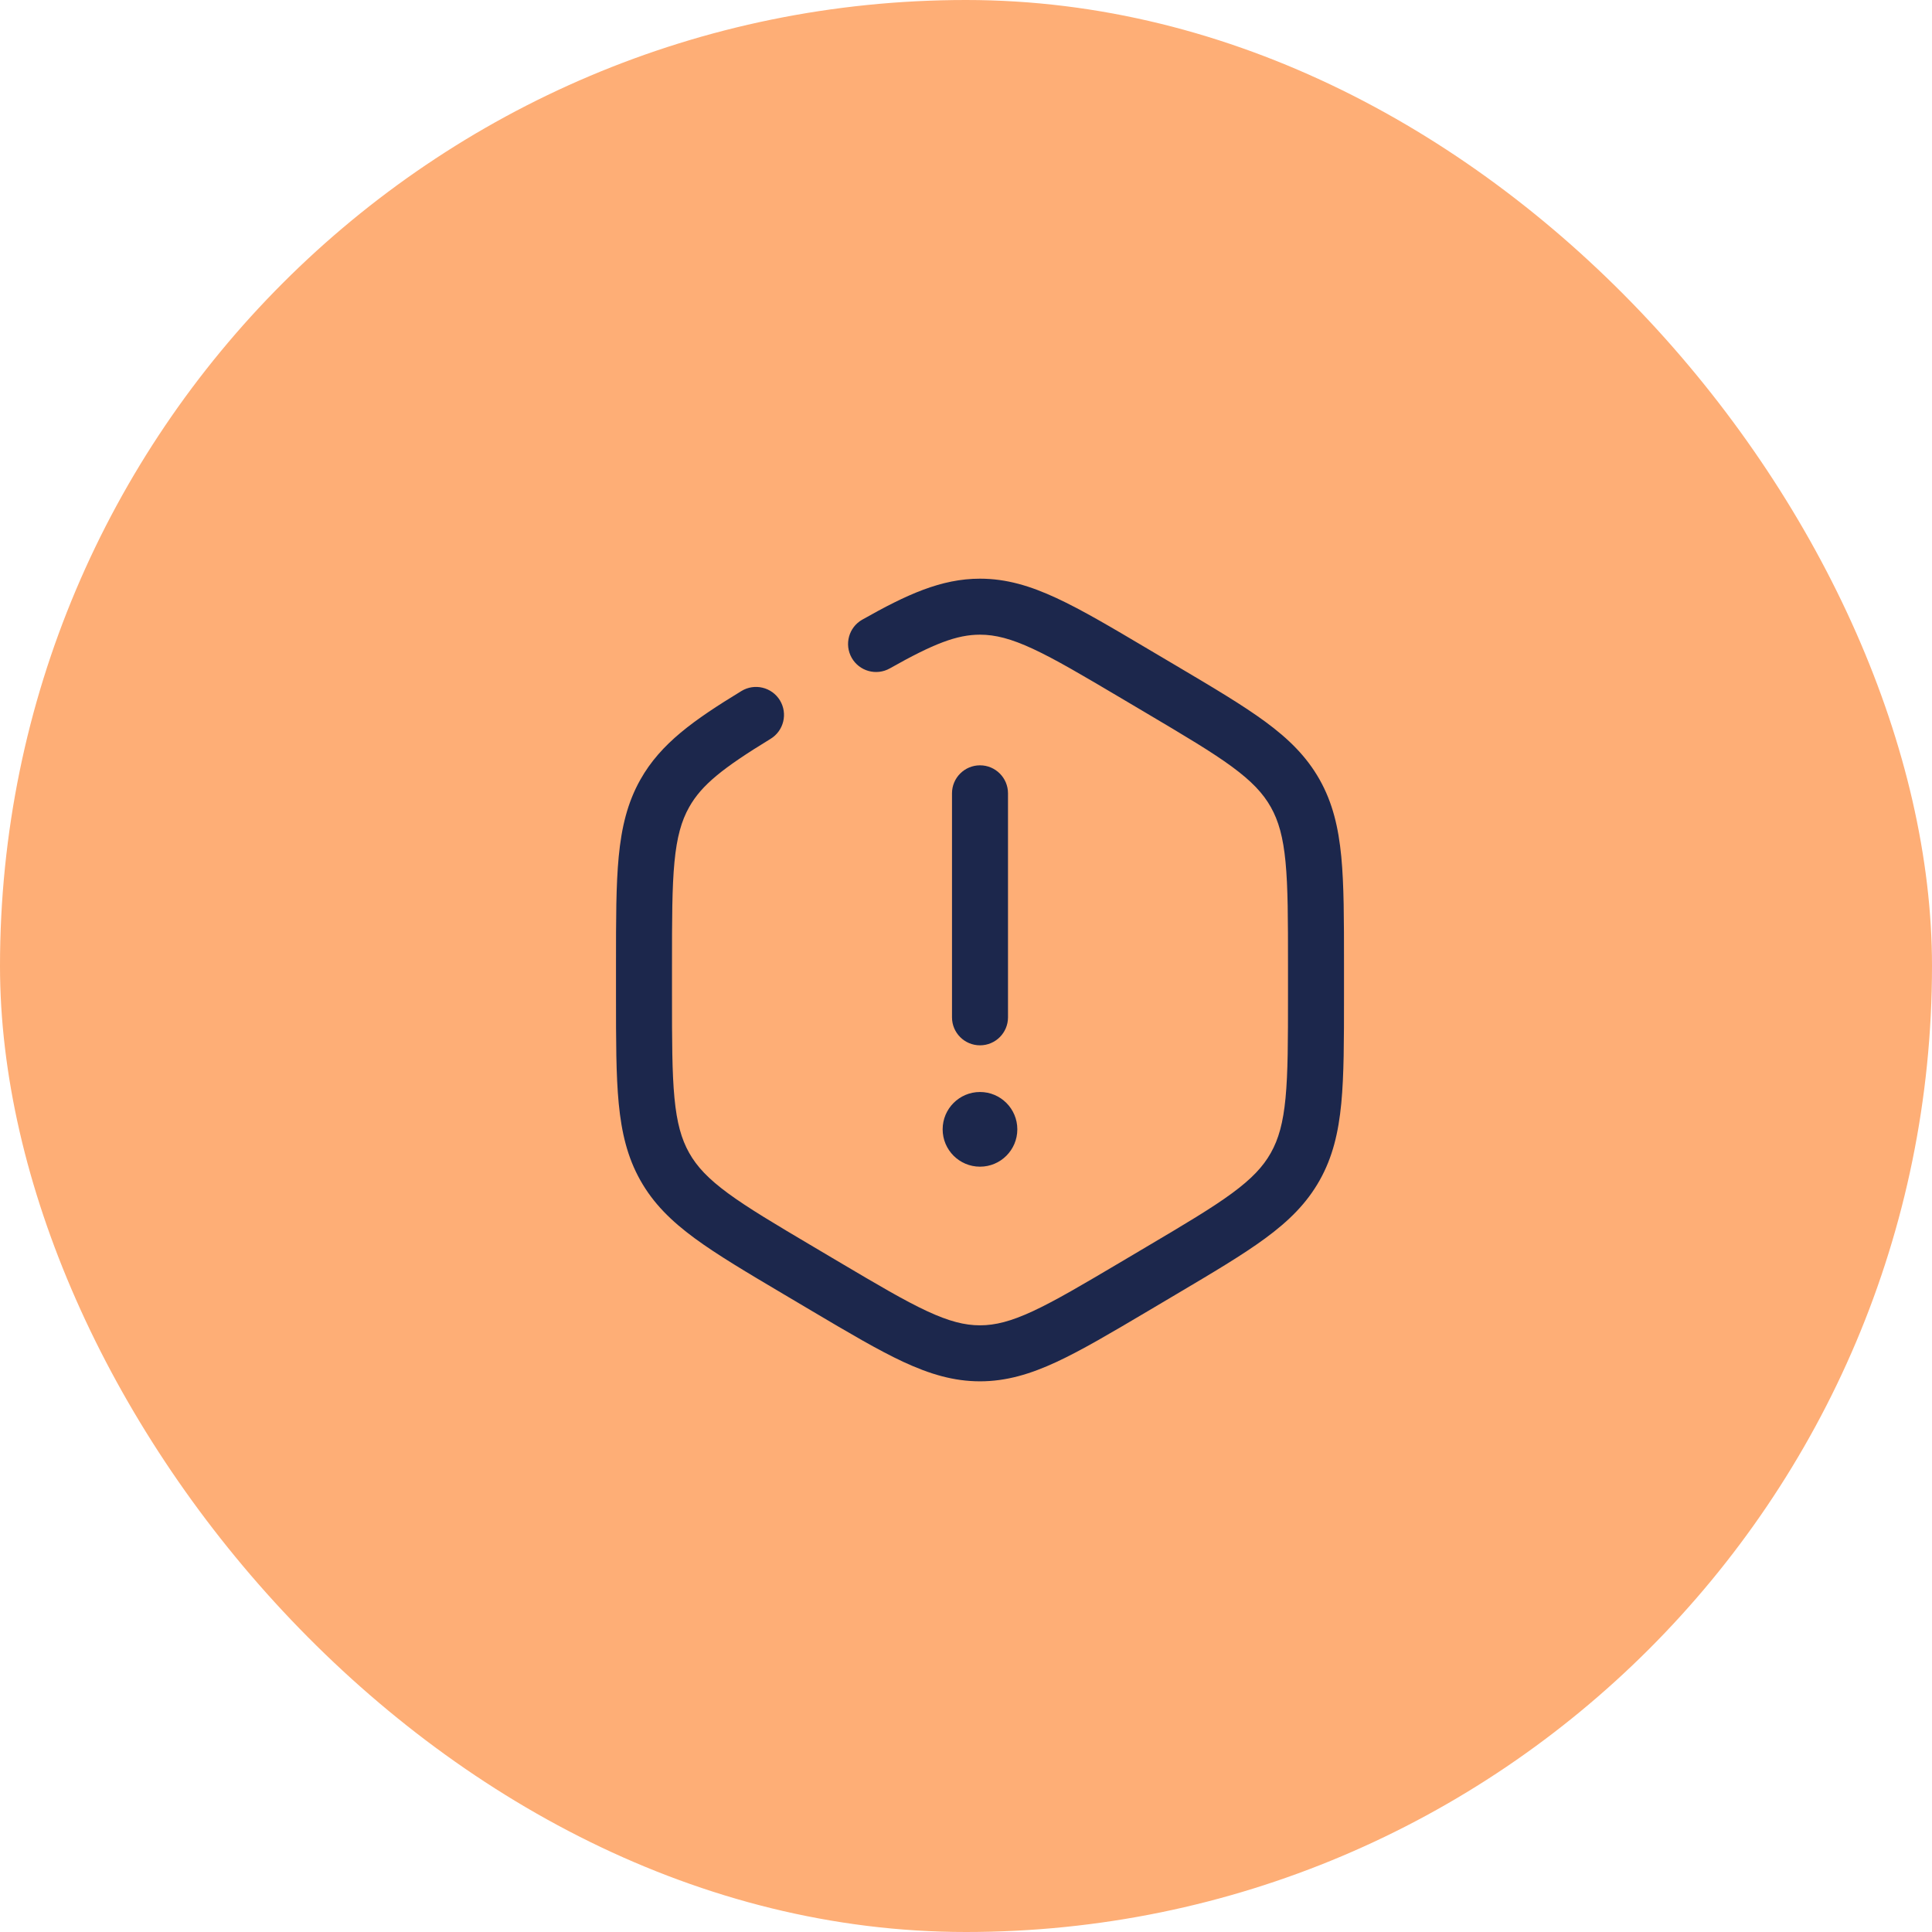
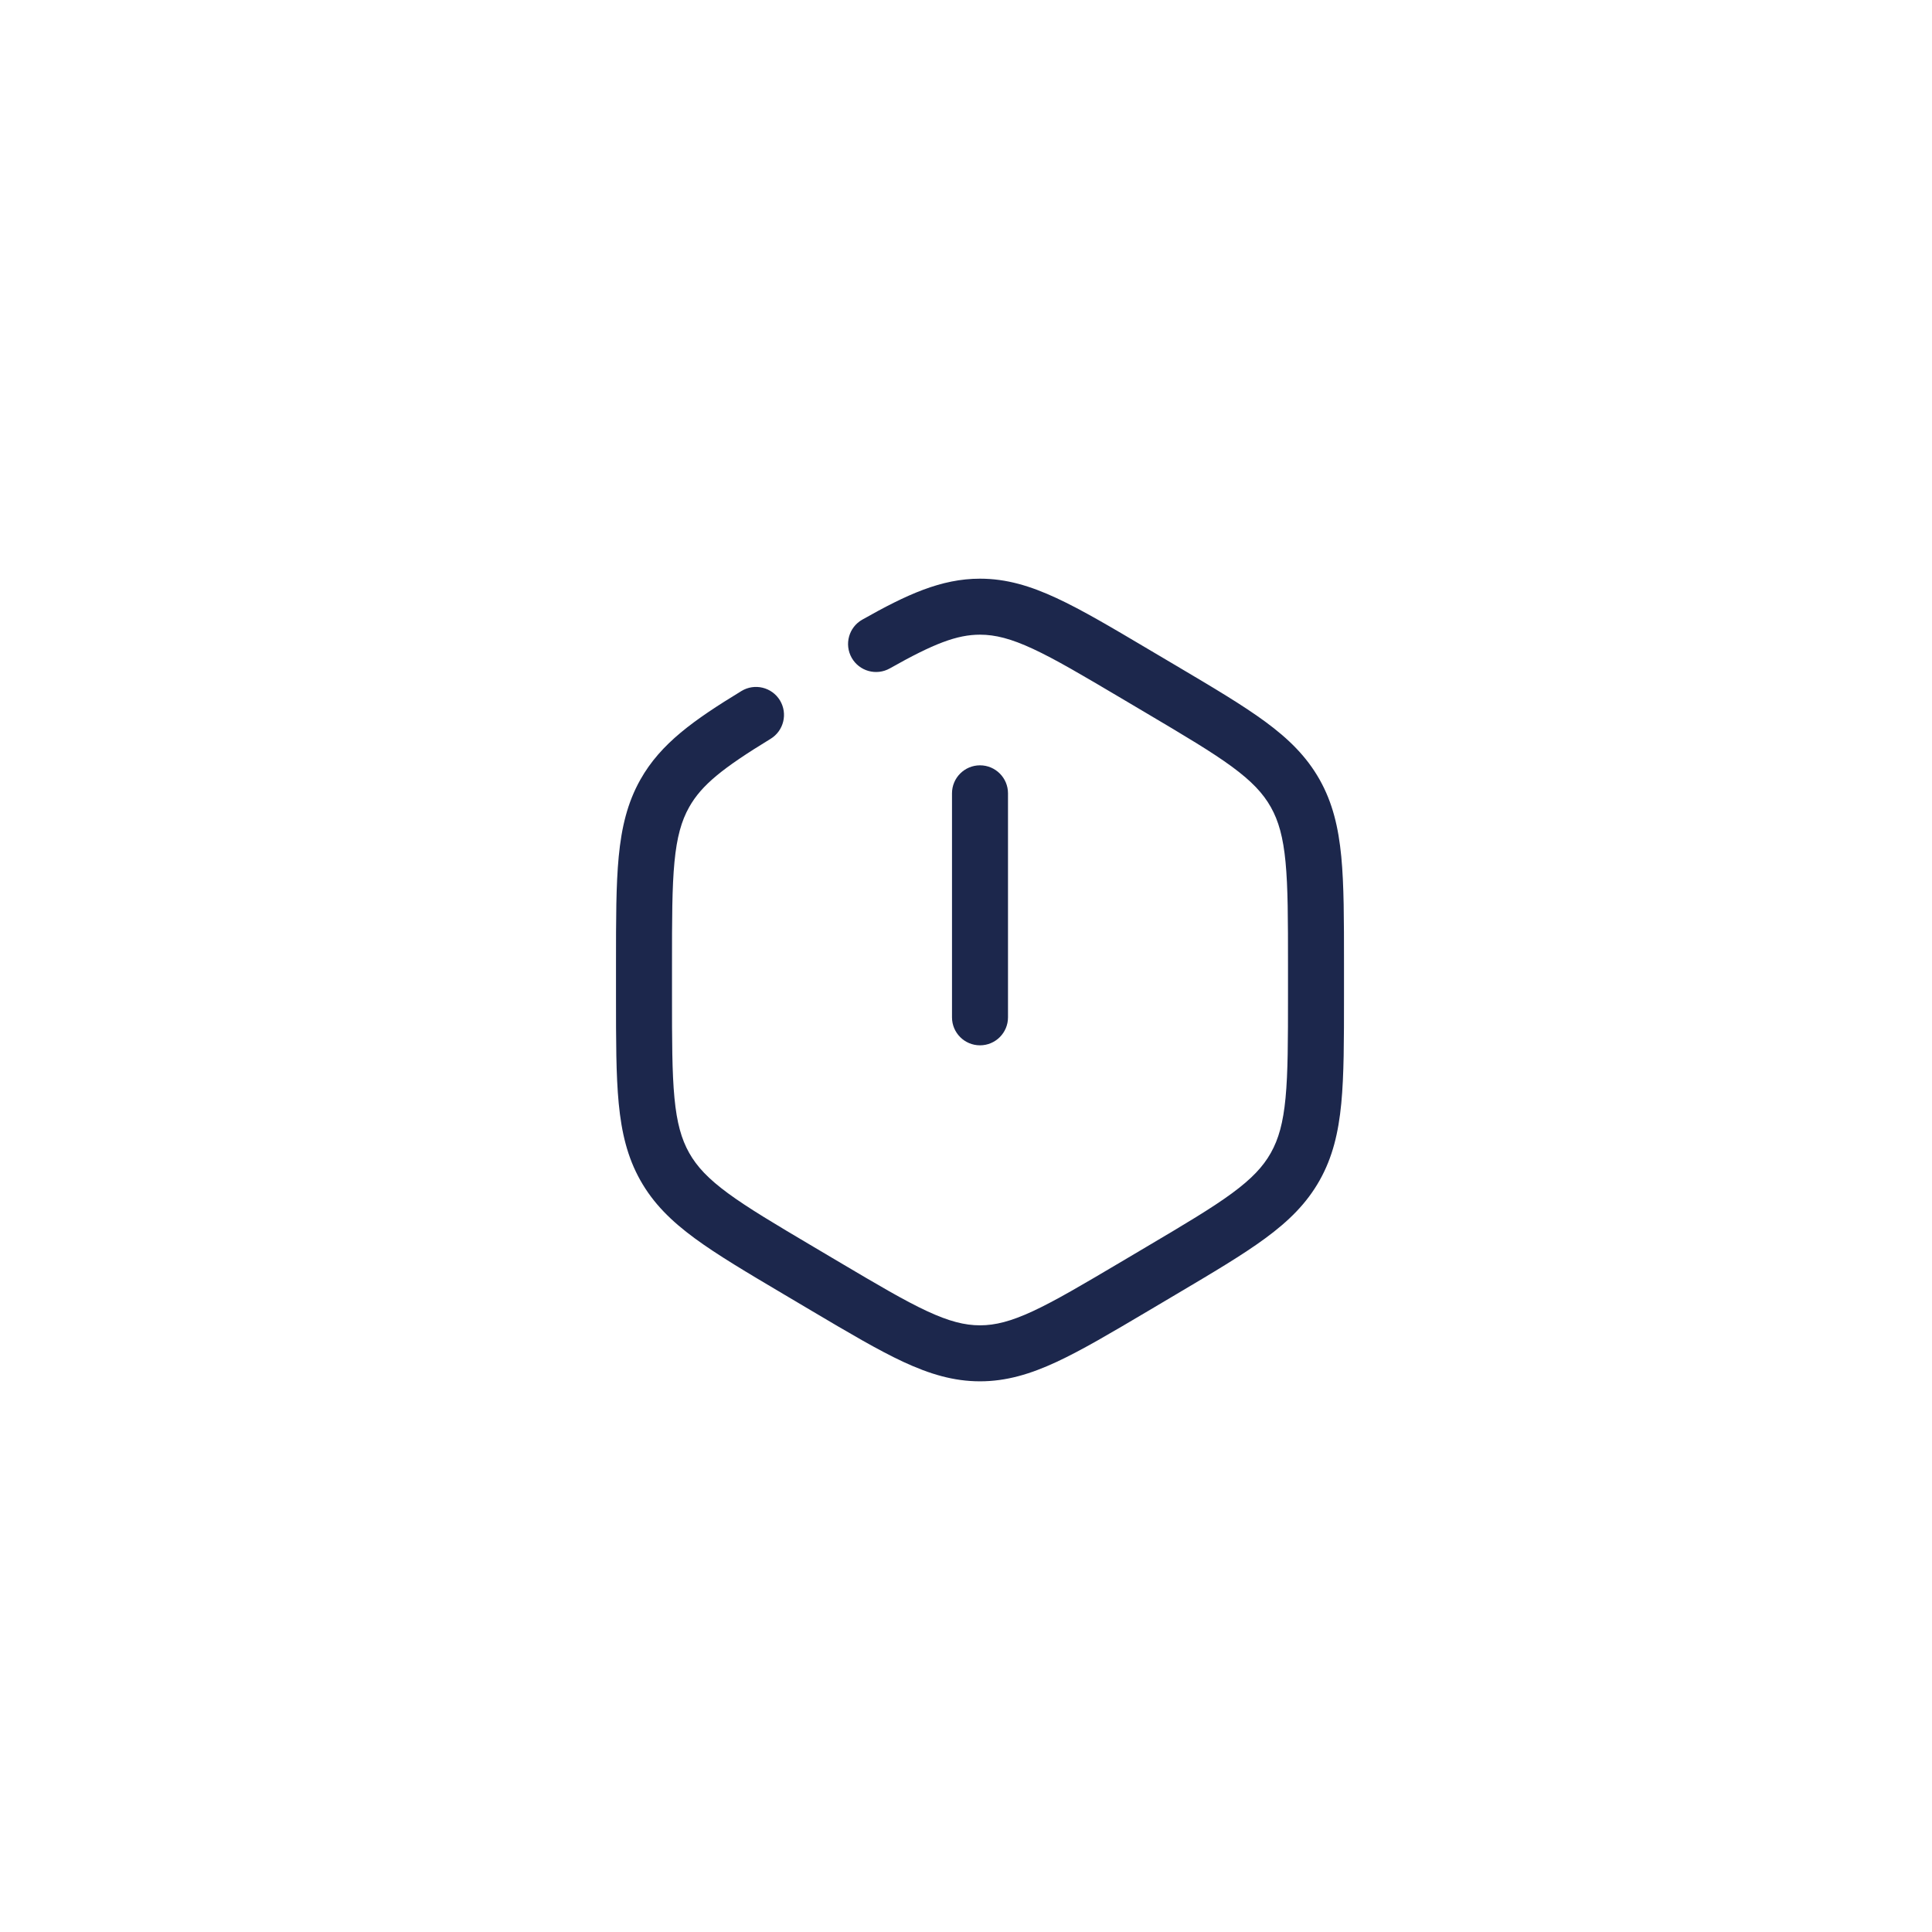
<svg xmlns="http://www.w3.org/2000/svg" width="69" height="69" viewBox="0 0 69 69" fill="none">
-   <rect width="69" height="69" rx="34.5" fill="#FEAE76" />
  <path fill-rule="evenodd" clip-rule="evenodd" d="M35 27.333C35.552 27.333 36 27.781 36 28.333V36.333C36 36.886 35.552 37.333 35 37.333C34.448 37.333 34 36.886 34 36.333V28.333C34 27.781 34.448 27.333 35 27.333Z" fill="#1C274C" />
-   <path d="M36.333 40.333C36.333 41.07 35.736 41.667 35 41.667C34.264 41.667 33.666 41.07 33.666 40.333C33.666 39.597 34.264 39 35 39C35.736 39 36.333 39.597 36.333 40.333Z" fill="#1C274C" />
  <path fill-rule="evenodd" clip-rule="evenodd" d="M35 22.667C34.179 22.667 33.348 22.985 31.78 23.871C31.299 24.142 30.689 23.973 30.417 23.492C30.146 23.011 30.315 22.401 30.796 22.13C32.374 21.238 33.609 20.667 35 20.667C35.939 20.667 36.797 20.925 37.735 21.361C38.643 21.782 39.693 22.404 41.007 23.183L42.011 23.777C43.326 24.556 44.376 25.178 45.186 25.773C46.023 26.388 46.664 27.018 47.129 27.843C47.593 28.667 47.802 29.548 47.903 30.593C48 31.607 48 32.849 48 34.408V35.592C48 37.151 48 38.393 47.903 39.407C47.802 40.452 47.593 41.333 47.129 42.157C46.664 42.983 46.023 43.612 45.186 44.227C44.376 44.822 43.326 45.444 42.011 46.223L41.007 46.818C39.693 47.596 38.643 48.218 37.735 48.64C36.797 49.075 35.939 49.333 35 49.333C34.06 49.333 33.203 49.075 32.265 48.64C31.358 48.218 30.307 47.596 28.993 46.818L28.033 46.249L27.989 46.223C26.674 45.444 25.624 44.822 24.814 44.227C23.977 43.612 23.336 42.983 22.871 42.157C22.407 41.333 22.198 40.452 22.097 39.407C22 38.393 22 37.151 22 35.592V34.408C22 32.849 22 31.607 22.097 30.593C22.198 29.548 22.407 28.667 22.871 27.843C23.598 26.551 24.779 25.717 26.479 24.68C26.95 24.392 27.566 24.541 27.854 25.012C28.141 25.484 27.992 26.099 27.521 26.387C25.806 27.434 25.058 28.036 24.614 28.824C24.335 29.319 24.173 29.899 24.088 30.785C24.001 31.692 24 32.837 24 34.458V35.542C24 37.163 24.001 38.308 24.088 39.215C24.173 40.102 24.335 40.681 24.614 41.176C24.892 41.67 25.298 42.1 25.999 42.616C26.719 43.145 27.683 43.718 29.052 44.528L29.967 45.07C31.337 45.881 32.301 46.451 33.108 46.826C33.894 47.191 34.454 47.333 35 47.333C35.546 47.333 36.106 47.191 36.892 46.826C37.699 46.451 38.663 45.881 40.033 45.07L40.948 44.528C42.317 43.718 43.281 43.145 44.001 42.616C44.702 42.1 45.108 41.67 45.386 41.176C45.665 40.681 45.827 40.102 45.912 39.215C45.999 38.308 46 37.163 46 35.542V34.458C46 32.837 45.999 31.692 45.912 30.785C45.827 29.899 45.665 29.319 45.386 28.824C45.108 28.33 44.702 27.9 44.001 27.384C43.281 26.855 42.317 26.283 40.948 25.472L40.033 24.93C38.663 24.119 37.699 23.549 36.892 23.174C36.106 22.809 35.546 22.667 35 22.667Z" fill="#1C274C" />
</svg>